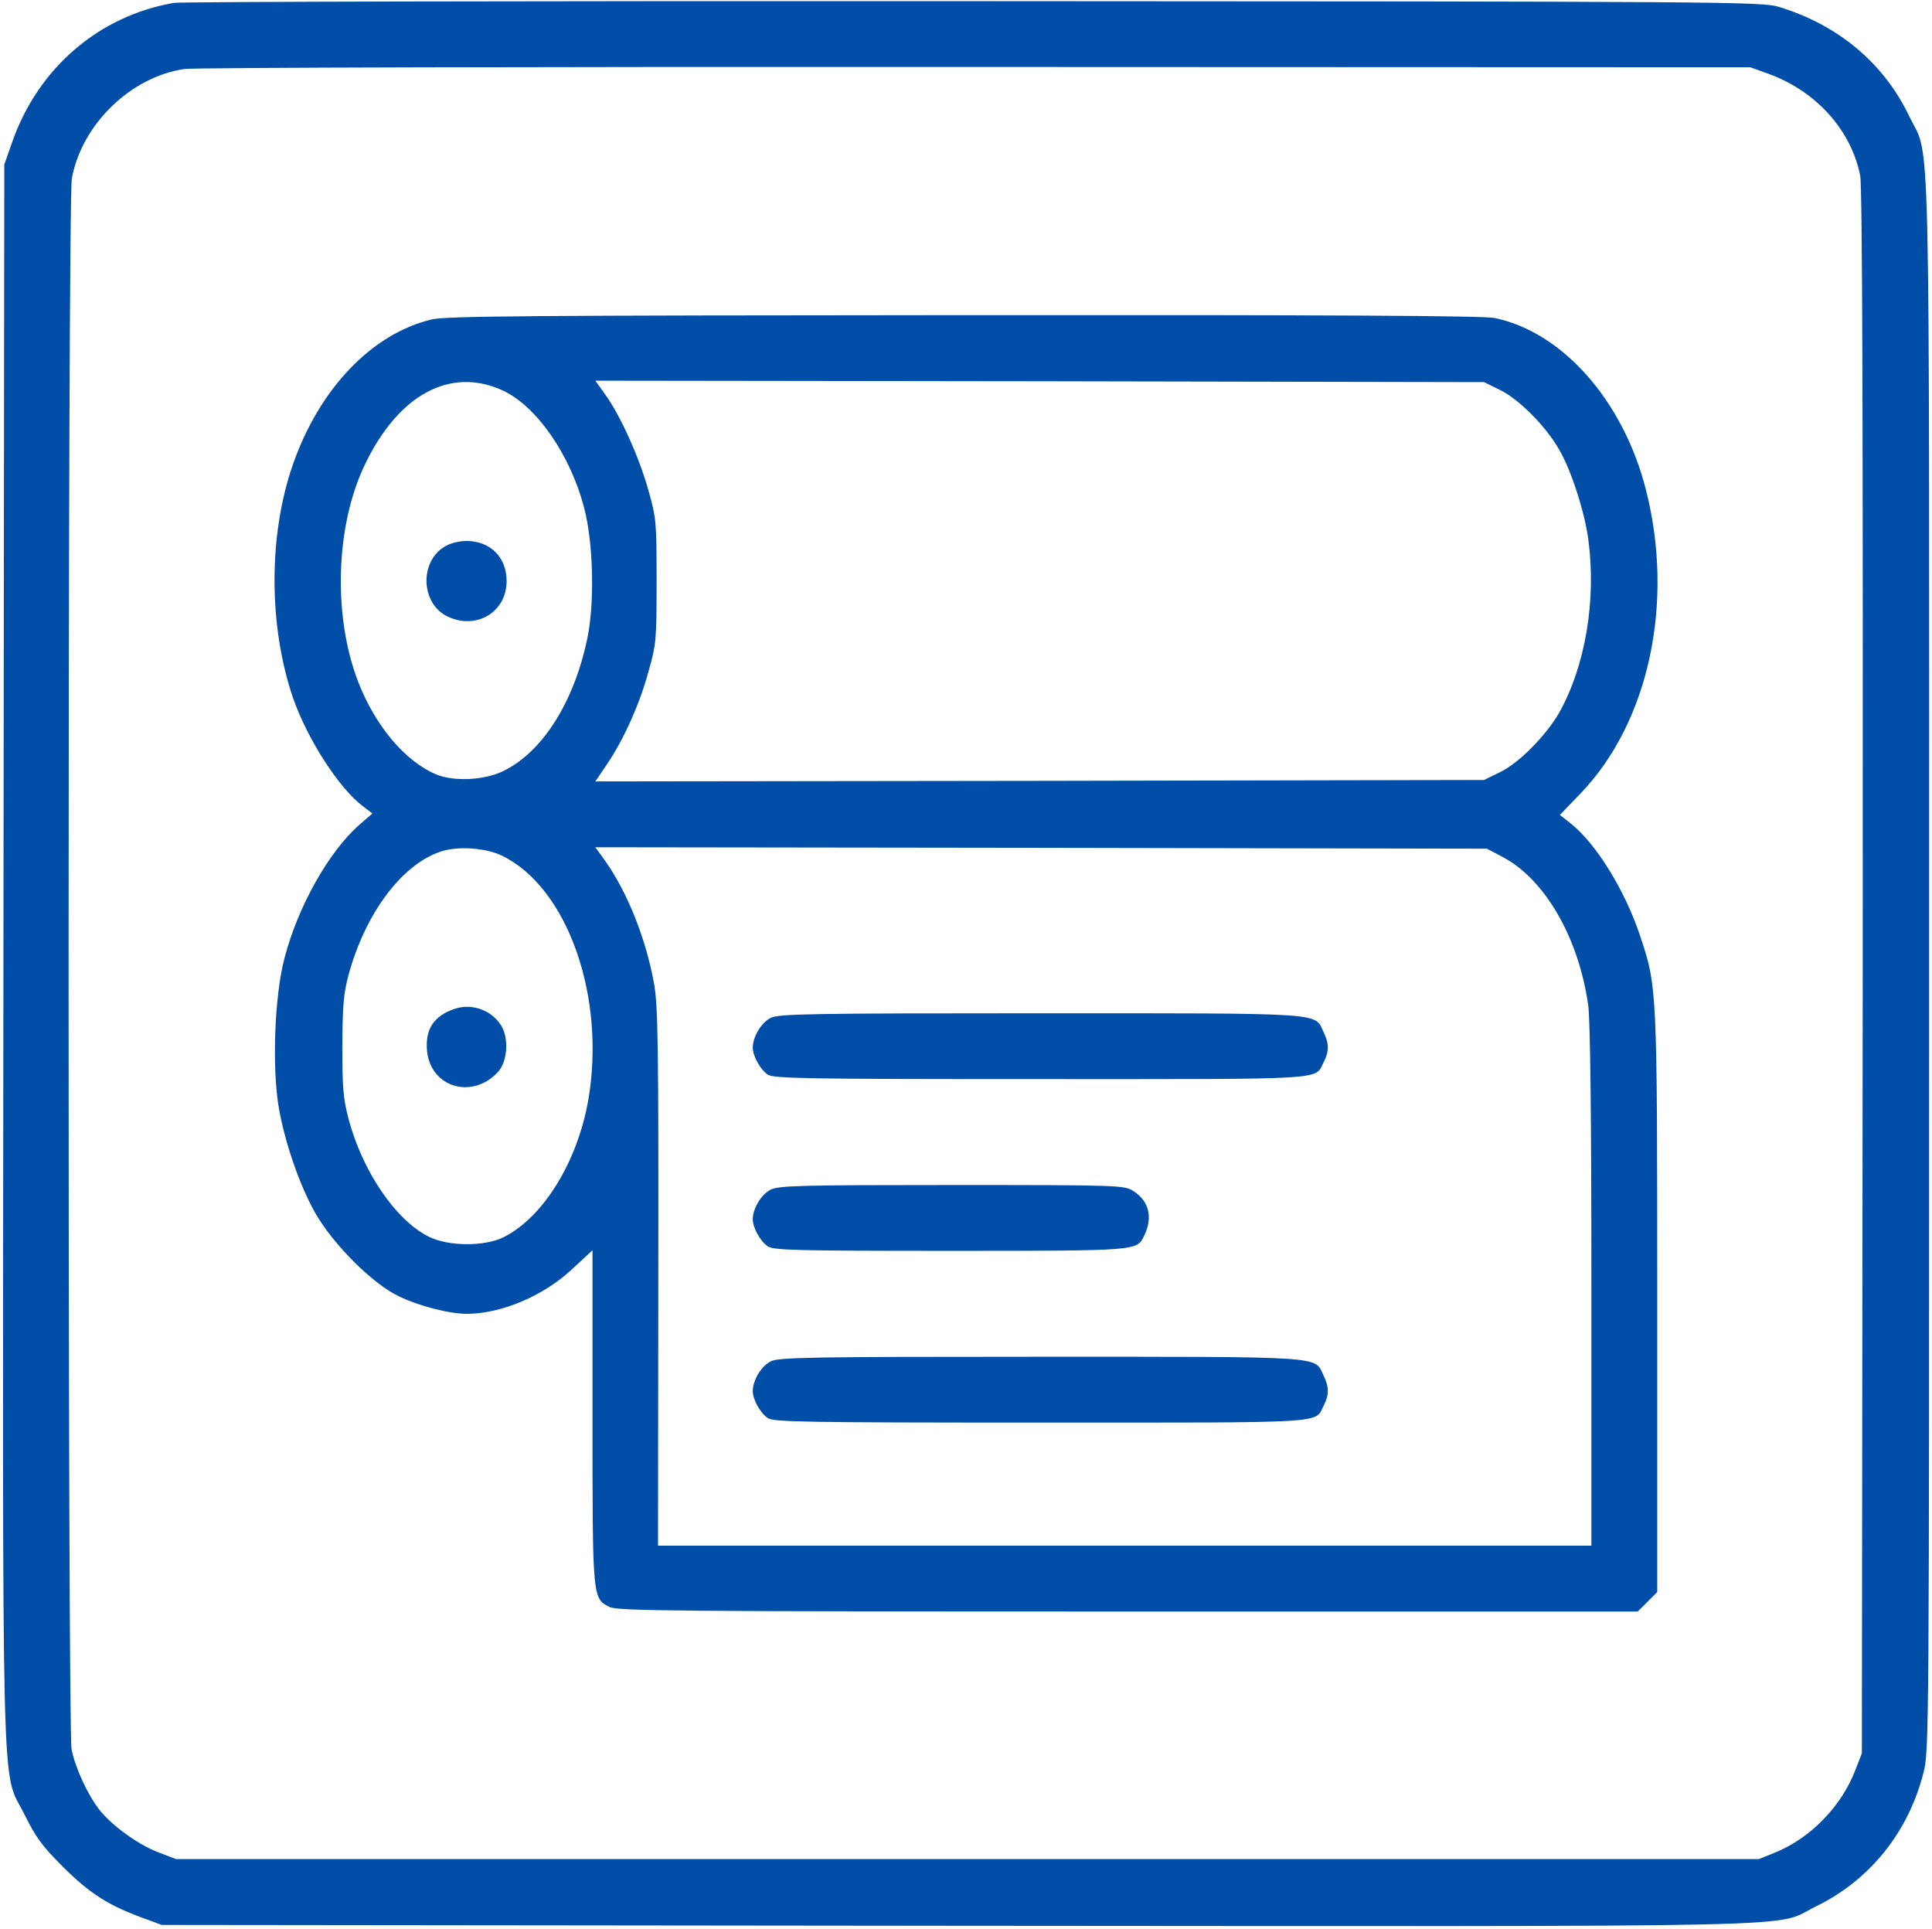
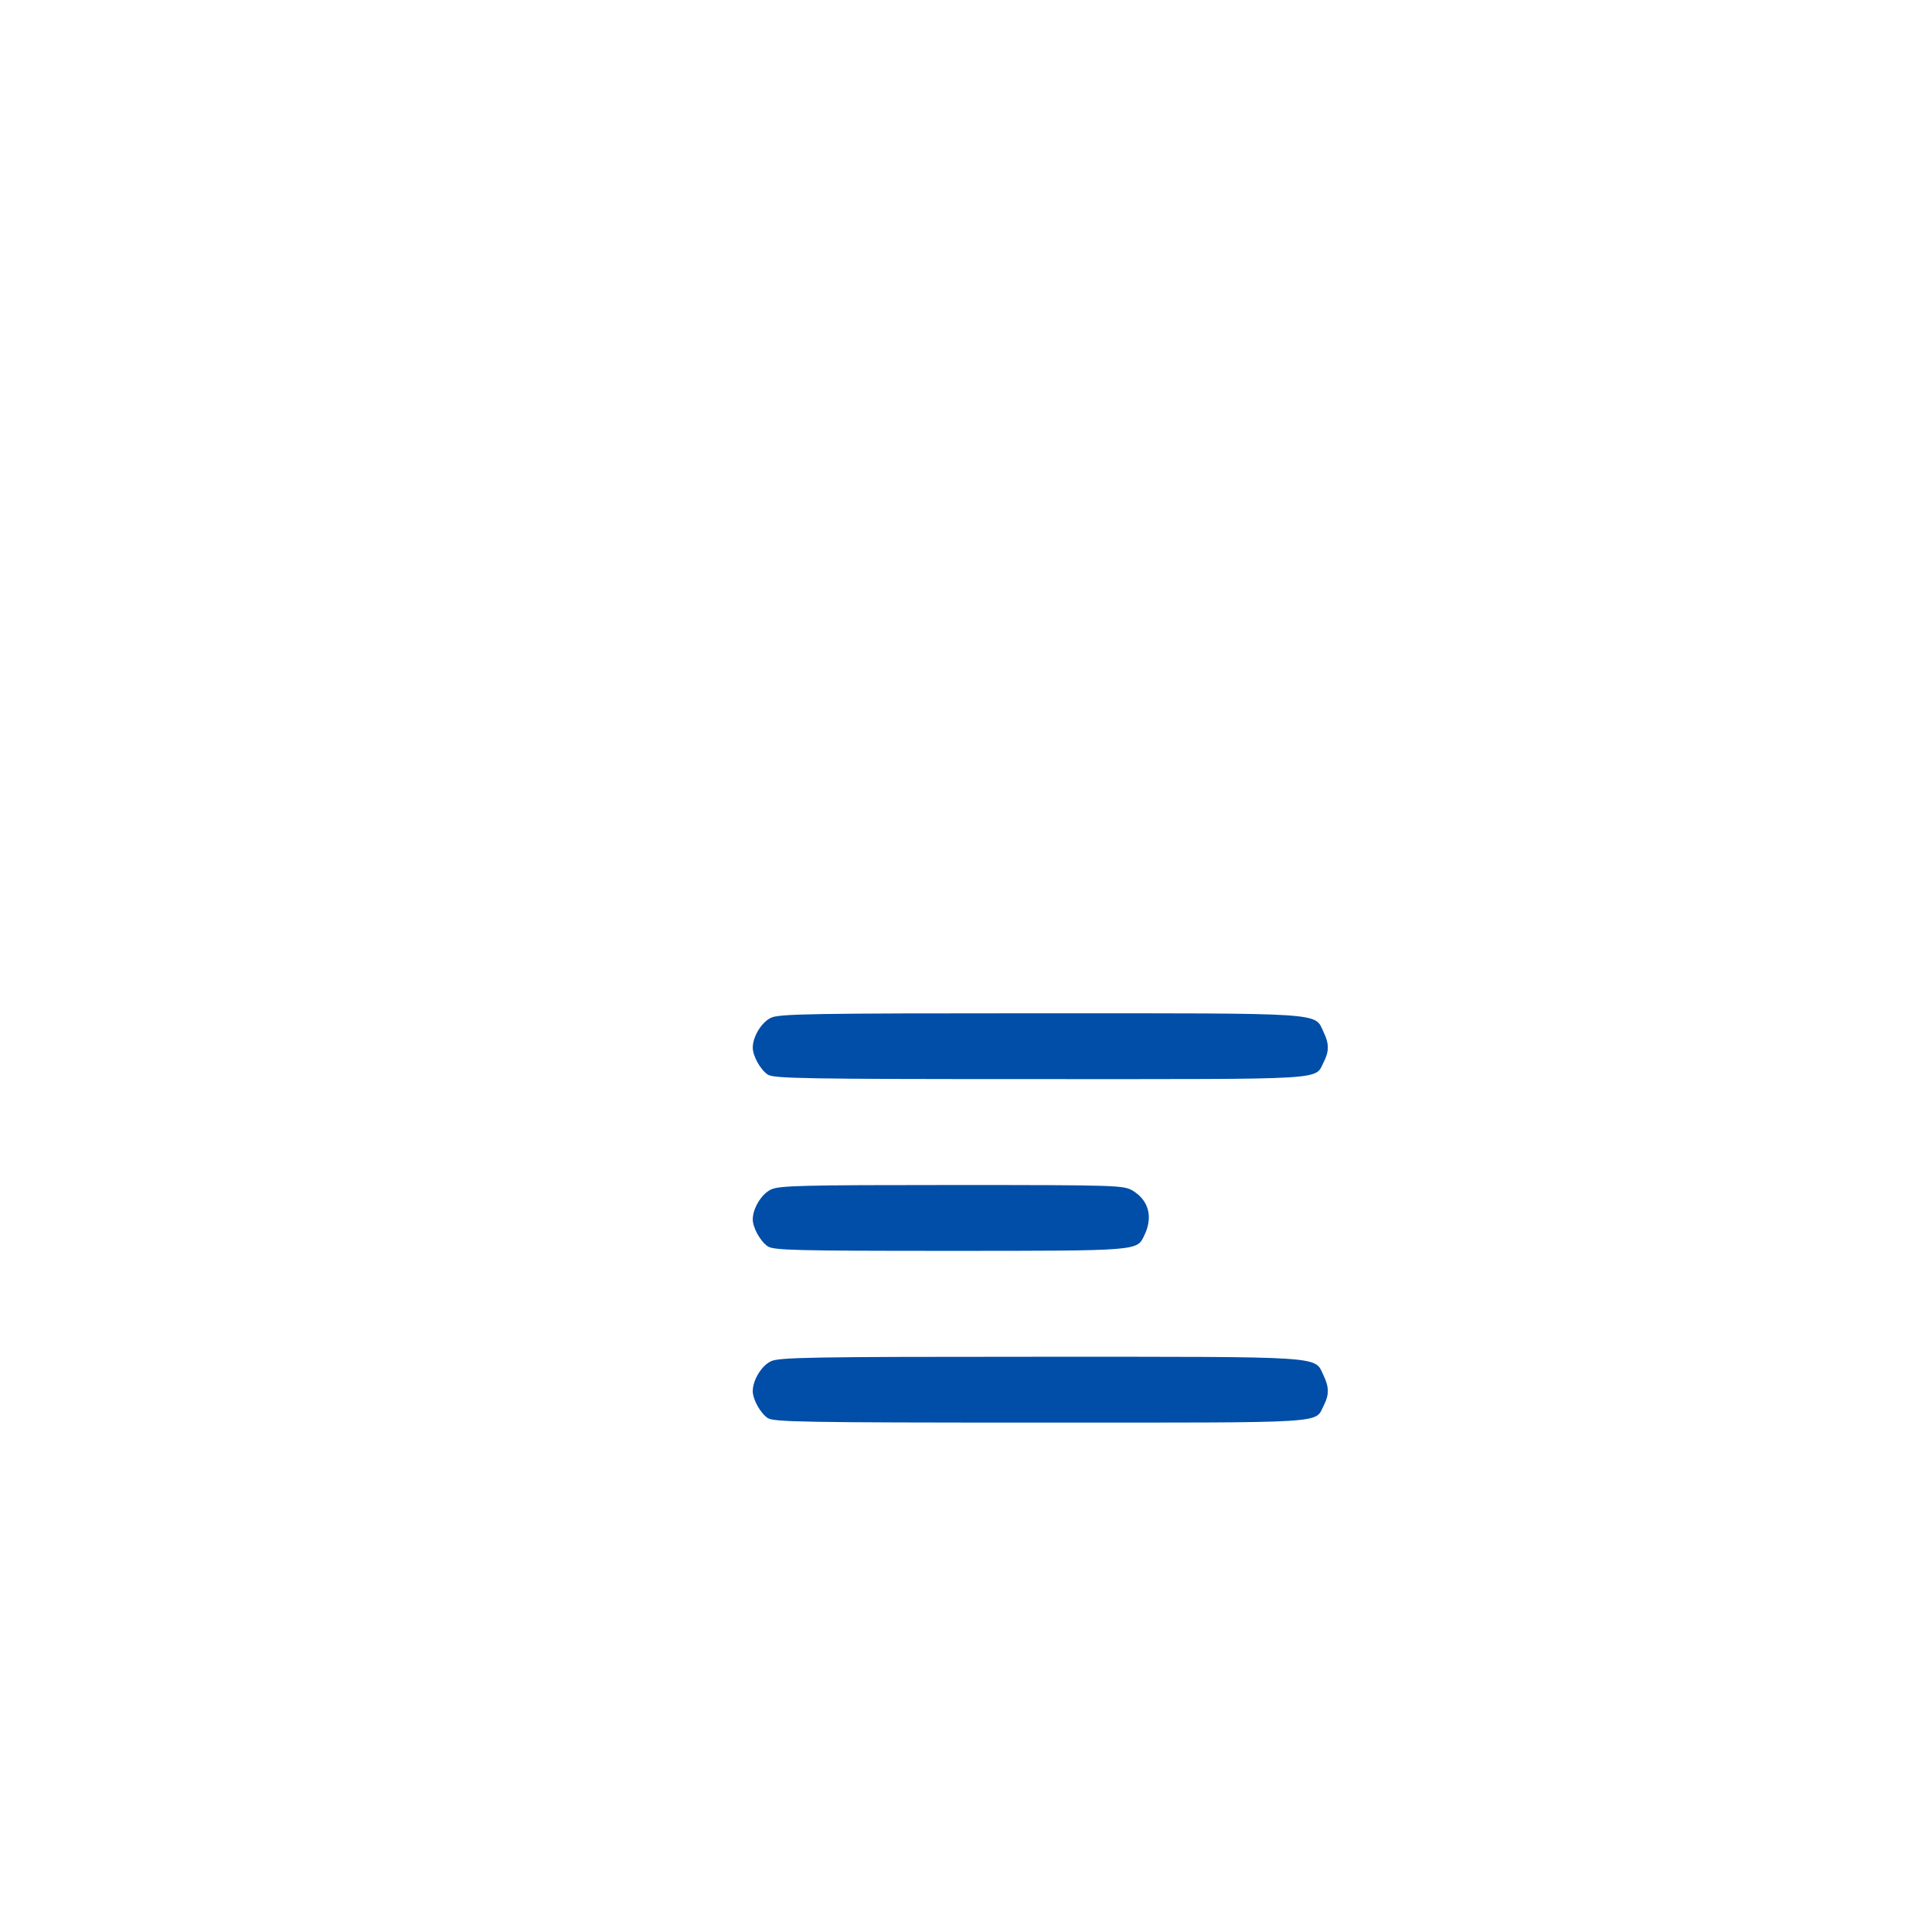
<svg xmlns="http://www.w3.org/2000/svg" version="1.0" width="675pt" height="674pt" viewBox="0 0 675 674" preserveAspectRatio="xMidYMid meet">
  <g transform="translate(0,674) scale(0.1,-0.1)" fill="#004ea8" stroke="none">
-     <path d="M608 6730 c-262 -45 -474 -227 -565 -485 l-28 -80 -3 -2755 c-3&#10;-3096 -9 -2841 74 -3010 39 -79 61 -109 133 -181 92 -92 157 -134 273 -177&#10;l73 -27 2783 -3 c3101 -2 2841 -8 2997 68 187 91 322 258 375 466 20 76 20&#10;123 20 2821 0 3060 6 2809 -70 2968 -89 185 -248 318 -455 381 -57 18 -179 19&#10;-2810 20 -1512 1 -2771 -2 -2797 -6z m5571 -248 c165 -60 288 -195 320 -355 8&#10;-37 10 -859 9 -2782 l-3 -2730 -22 -57 c-48 -127 -157 -240 -281 -290 l-57&#10;-23 -2765 0 -2765 0 -60 23 c-70 26 -160 91 -206 147 -42 53 -86 148 -99 214&#10;-14 77 -14 5406 1 5487 34 189 206 356 394 383 33 5 1276 8 2765 7 l2705 -1&#10;64 -23z" />
-     <path d="M1508 5624 c-209 -50 -392 -242 -484 -505 -87 -247 -86 -567 0 -818&#10;50 -143 159 -313 243 -377 l34 -26 -45 -39 c-108 -95 -215 -286 -262 -466 -35&#10;-132 -44 -381 -20 -523 22 -124 72 -269 127 -367 61 -108 199 -247 291 -291&#10;69 -34 177 -62 238 -62 123 0 272 64 372 159 l68 63 0 -581 c0 -638 0 -635 59&#10;-665 27 -14 214 -16 1812 -16 l1781 0 34 34 34 34 0 1009 c0 1107 0 1105 -61&#10;1287 -52 155 -152 318 -240 388 l-39 31 74 77 c238 249 327 668 226 1061 -79&#10;309 -291 549 -528 598 -37 8 -583 11 -1855 10 -1500 -1 -1812 -3 -1859 -15z&#10;m248 -248 c118 -54 237 -225 285 -411 32 -121 37 -331 11 -455 -46 -222 -156&#10;-397 -294 -464 -66 -32 -171 -37 -233 -12 -110 46 -214 170 -274 325 -88 229&#10;-79 543 23 756 117 246 299 345 482 261z m3486 1 c65 -32 160 -127 206 -209&#10;42 -72 88 -216 101 -311 29 -212 -10 -443 -101 -606 -46 -80 -140 -176 -206&#10;-208 l-57 -28 -1553 -3 -1552 -2 40 59 c58 85 115 211 146 326 27 95 28 111&#10;28 315 0 204 -1 220 -28 315 -31 113 -98 263 -151 336 l-35 49 1552 -2 1553&#10;-3 57 -28z m-3489 -1626 c230 -111 365 -494 302 -856 -38 -214 -156 -406 -293&#10;-476 -68 -35 -196 -34 -265 1 -115 58 -230 227 -279 410 -19 73 -22 109 -22&#10;255 1 142 4 183 22 250 59 215 186 385 322 430 60 20 156 13 213 -14z m3497&#10;-5 c148 -78 266 -283 299 -519 7 -52 11 -387 11 -983 l0 -904 -1630 0 -1631 0&#10;1 938 c1 819 -1 948 -15 1026 -28 156 -93 319 -171 429 l-34 47 1557 -2 1558&#10;-3 55 -29z" />
-     <path d="M1553 4830 c-89 -54 -82 -200 11 -244 101 -48 206 16 206 124 0 83&#10;-57 140 -140 140 -27 0 -58 -8 -77 -20z" />
-     <path d="M1587 3215 c-72 -25 -102 -71 -95 -147 13 -127 157 -170 247 -74 34&#10;36 40 118 12 163 -34 55 -104 79 -164 58z" />
    <path d="M2693 3184 c-33 -16 -63 -66 -63 -104 0 -29 26 -76 52 -94 20 -14&#10;126 -16 953 -16 1023 0 957 -4 990 60 19 37 19 64 -1 105 -32 68 17 65 -991&#10;65 -804 0 -912 -2 -940 -16z" />
    <path d="M2693 2584 c-33 -16 -63 -66 -63 -104 0 -29 26 -76 52 -94 20 -14 96&#10;-16 636 -16 660 0 654 0 679 52 32 64 18 123 -39 158 -32 19 -49 20 -633 20&#10;-524 0 -604 -2 -632 -16z" />
    <path d="M2693 1984 c-33 -16 -63 -66 -63 -104 0 -29 26 -76 52 -94 20 -14&#10;126 -16 953 -16 1023 0 957 -4 990 60 19 37 19 64 -1 105 -32 68 17 65 -991&#10;65 -804 0 -912 -2 -940 -16z" />
  </g>
</svg>